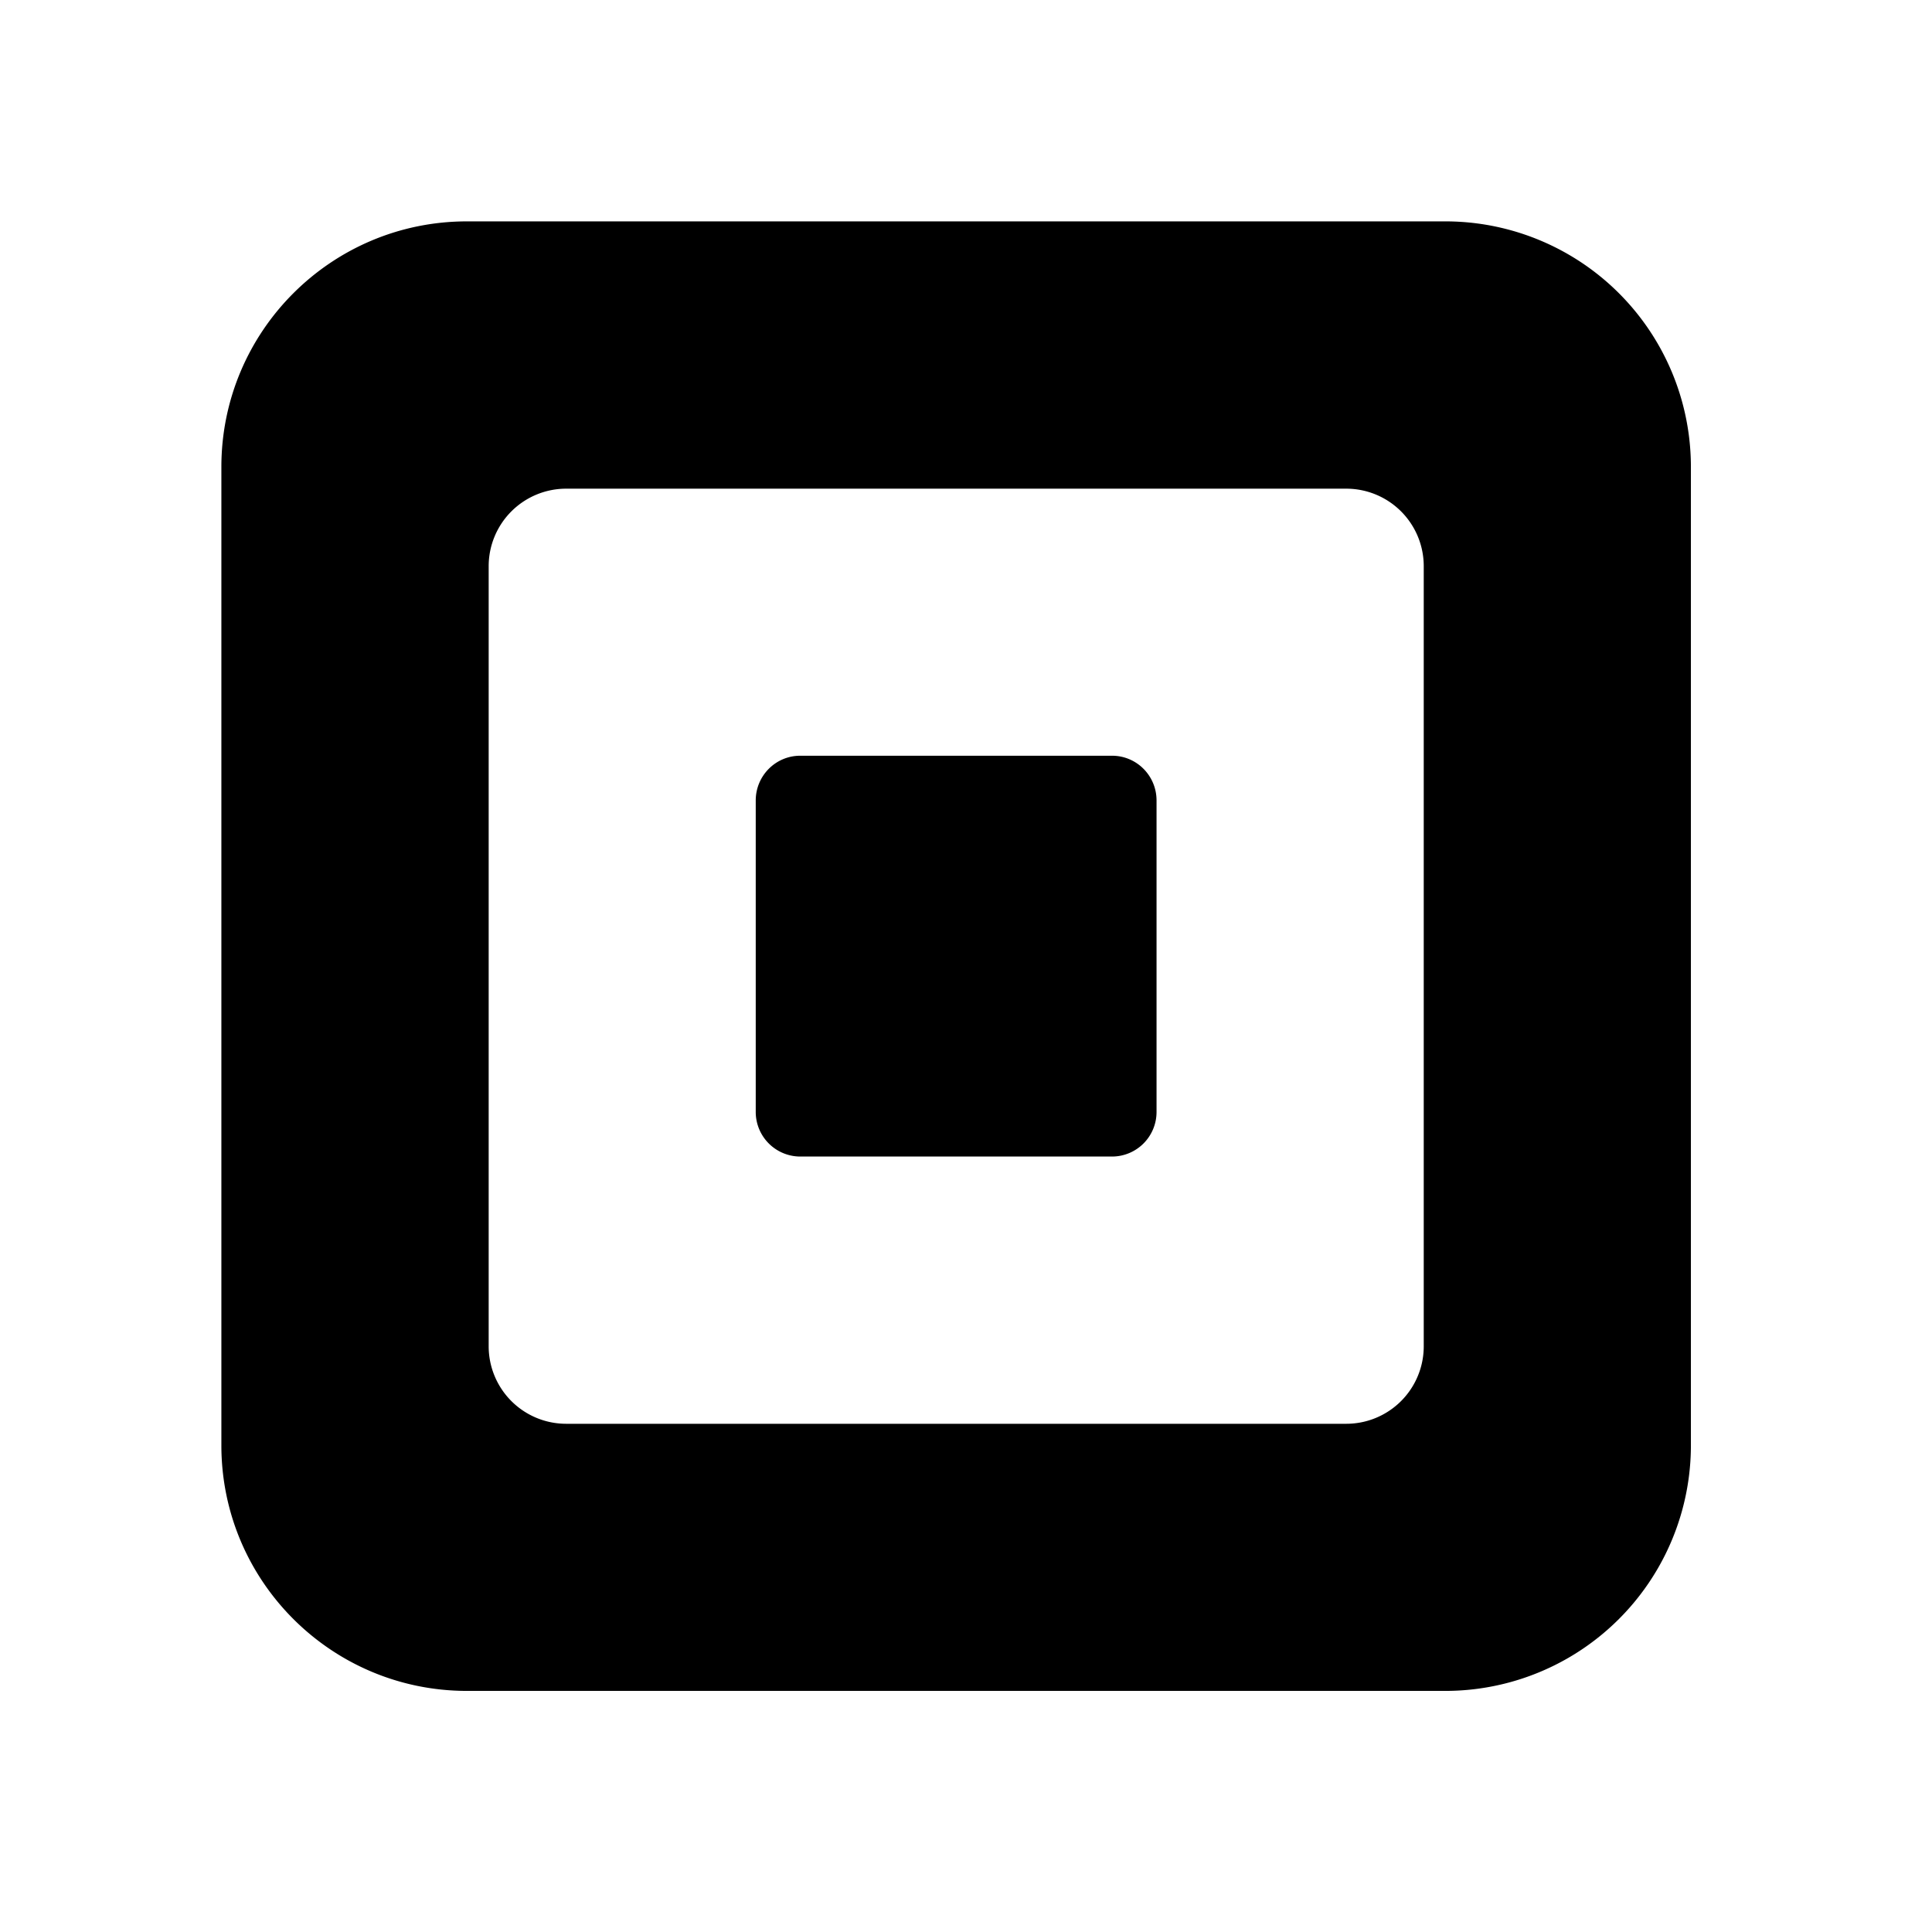
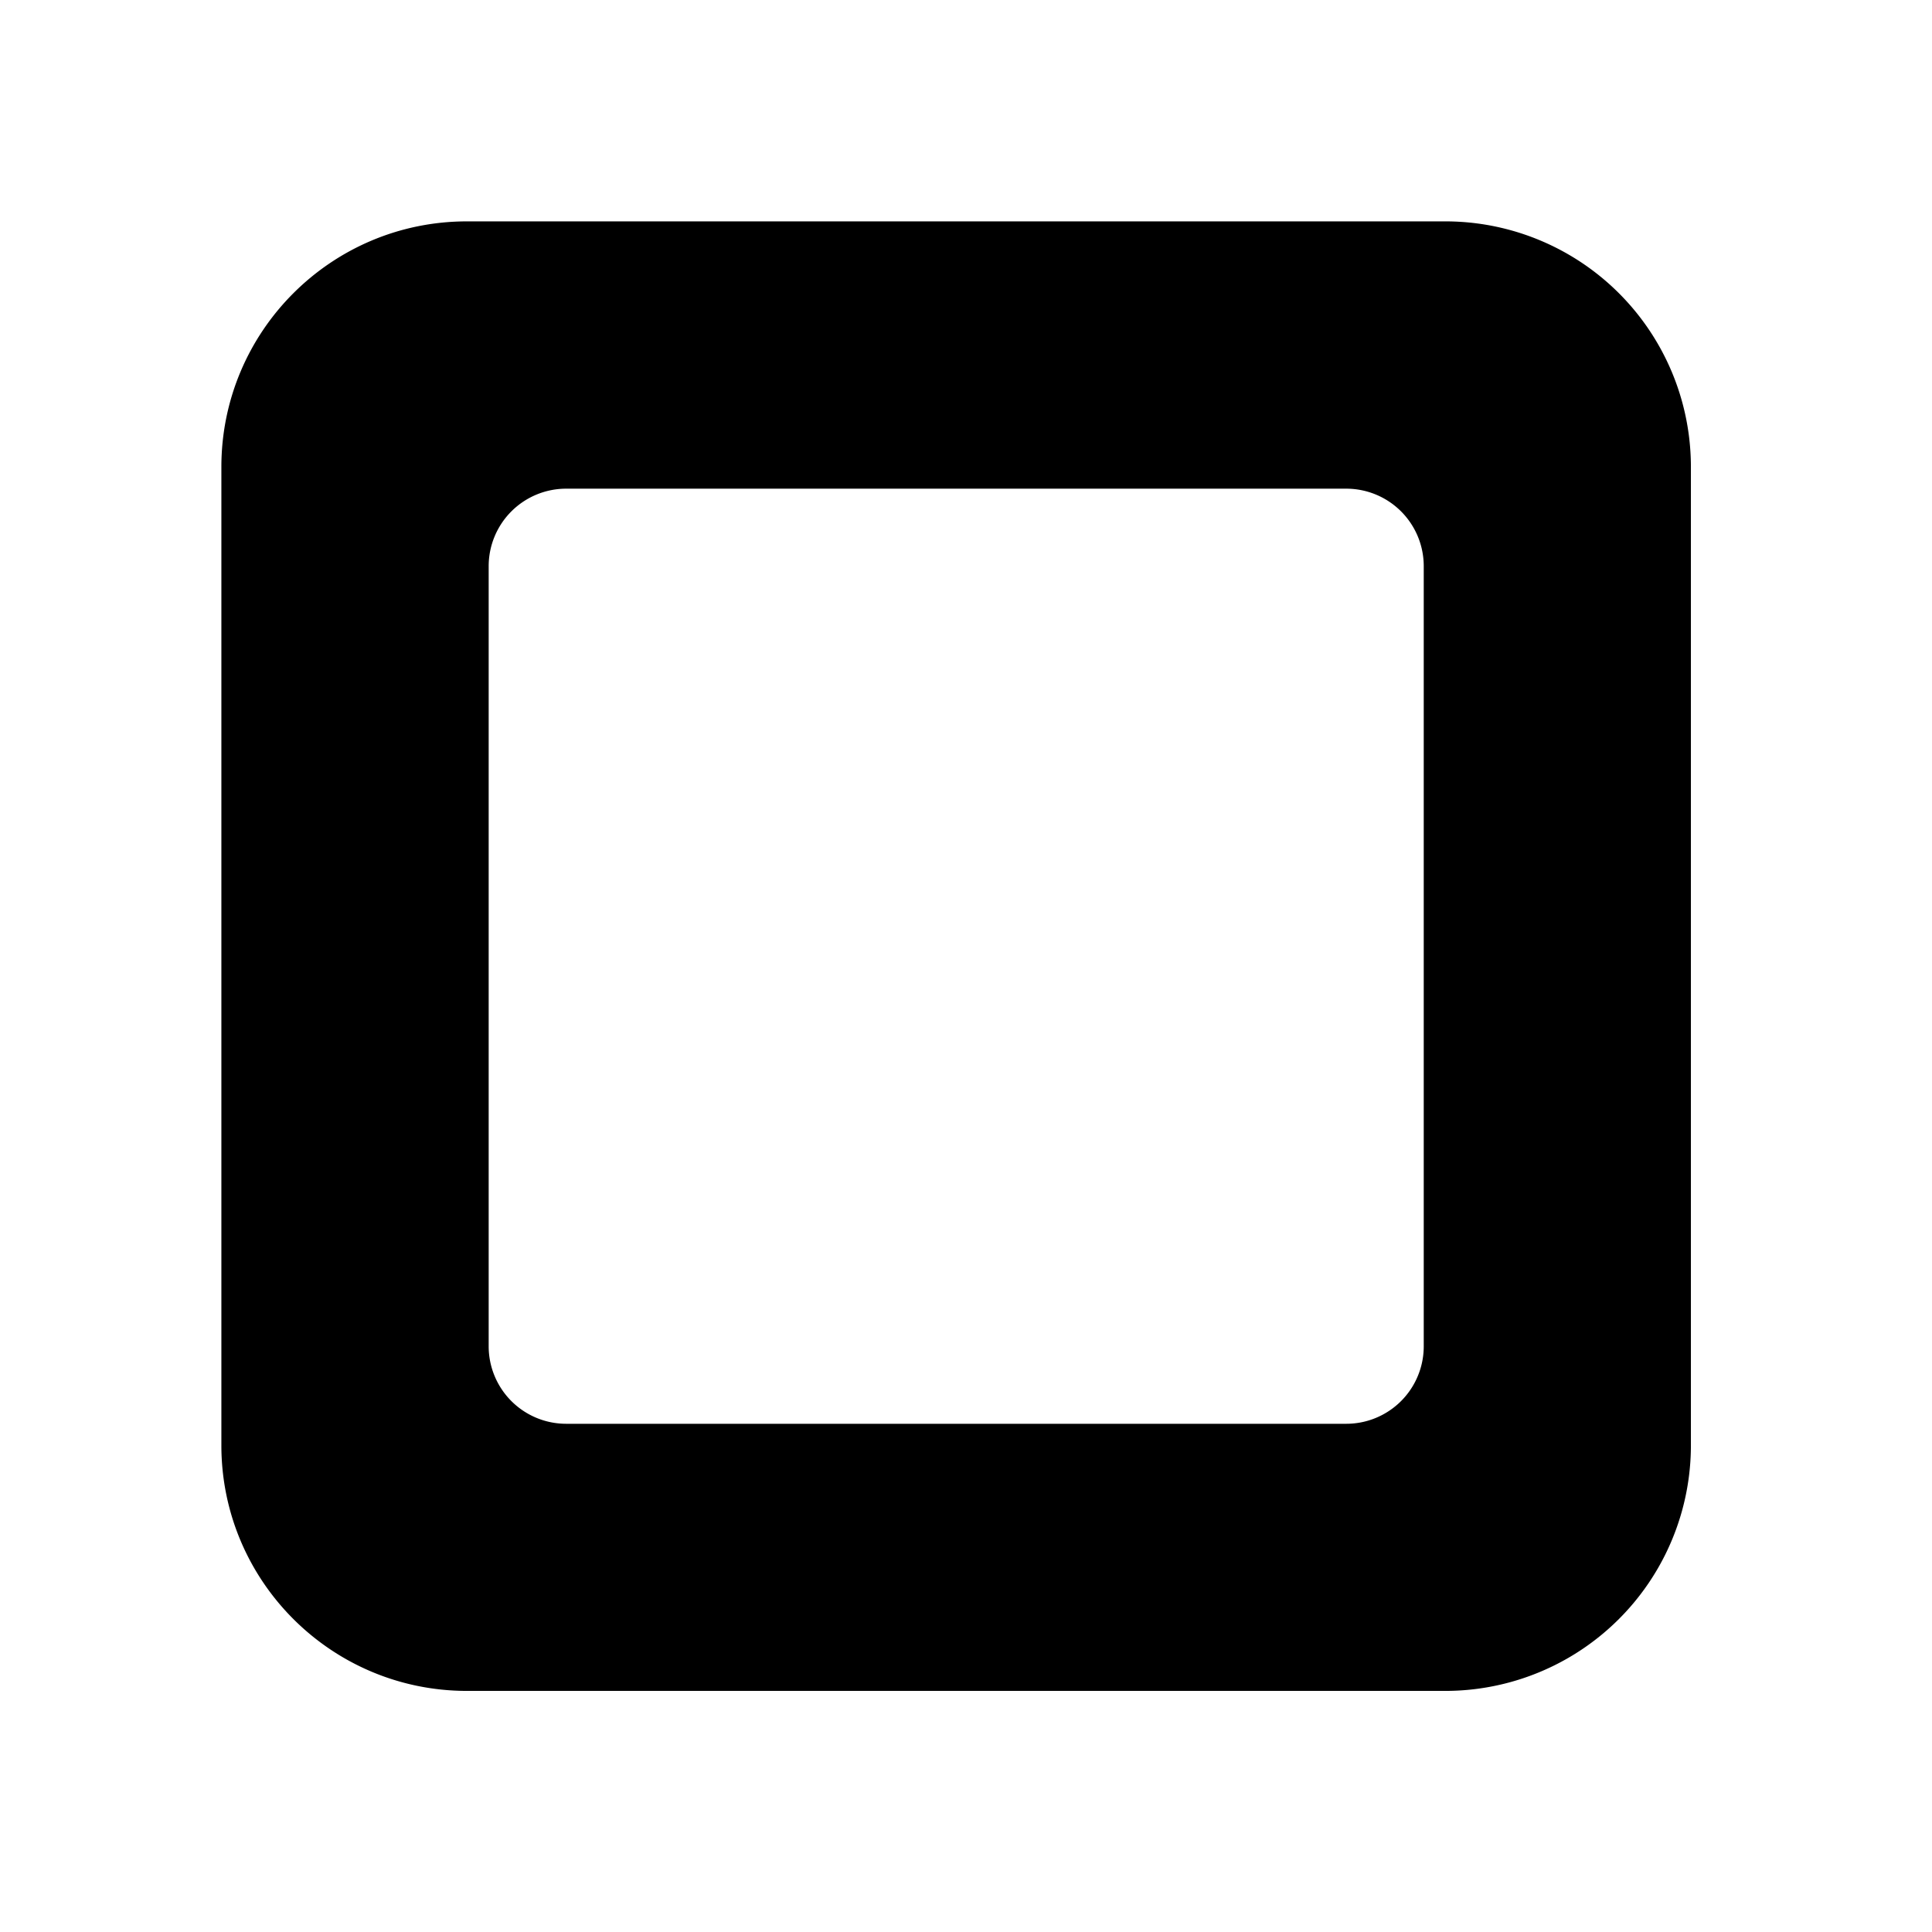
<svg xmlns="http://www.w3.org/2000/svg" width="96" height="96">
  <g transform="translate(11 11)">
    <path d="M60.817 0H12.203C5.463 0 0 5.464 0 12.203v48.614c0 6.74 5.464 12.203 12.203 12.203h48.614A12.203 12.203 0 0 0 73.02 60.817V12.203A12.2 12.2 0 0 0 60.817 0zm-1.072 55.897a3.85 3.85 0 0 1-3.85 3.85H17.133a3.852 3.852 0 0 1-3.851-3.85V17.133a3.852 3.852 0 0 1 3.851-3.851h38.762a3.85 3.85 0 0 1 3.85 3.851v38.764z" />
-     <path d="M28.762 46.468a2.216 2.216 0 0 1-2.21-2.222V28.774c0-1.226.989-2.222 2.21-2.222h15.496c1.224 0 2.21.996 2.21 2.222v15.472a2.214 2.214 0 0 1-2.21 2.222H28.762z" />
  </g>
</svg>